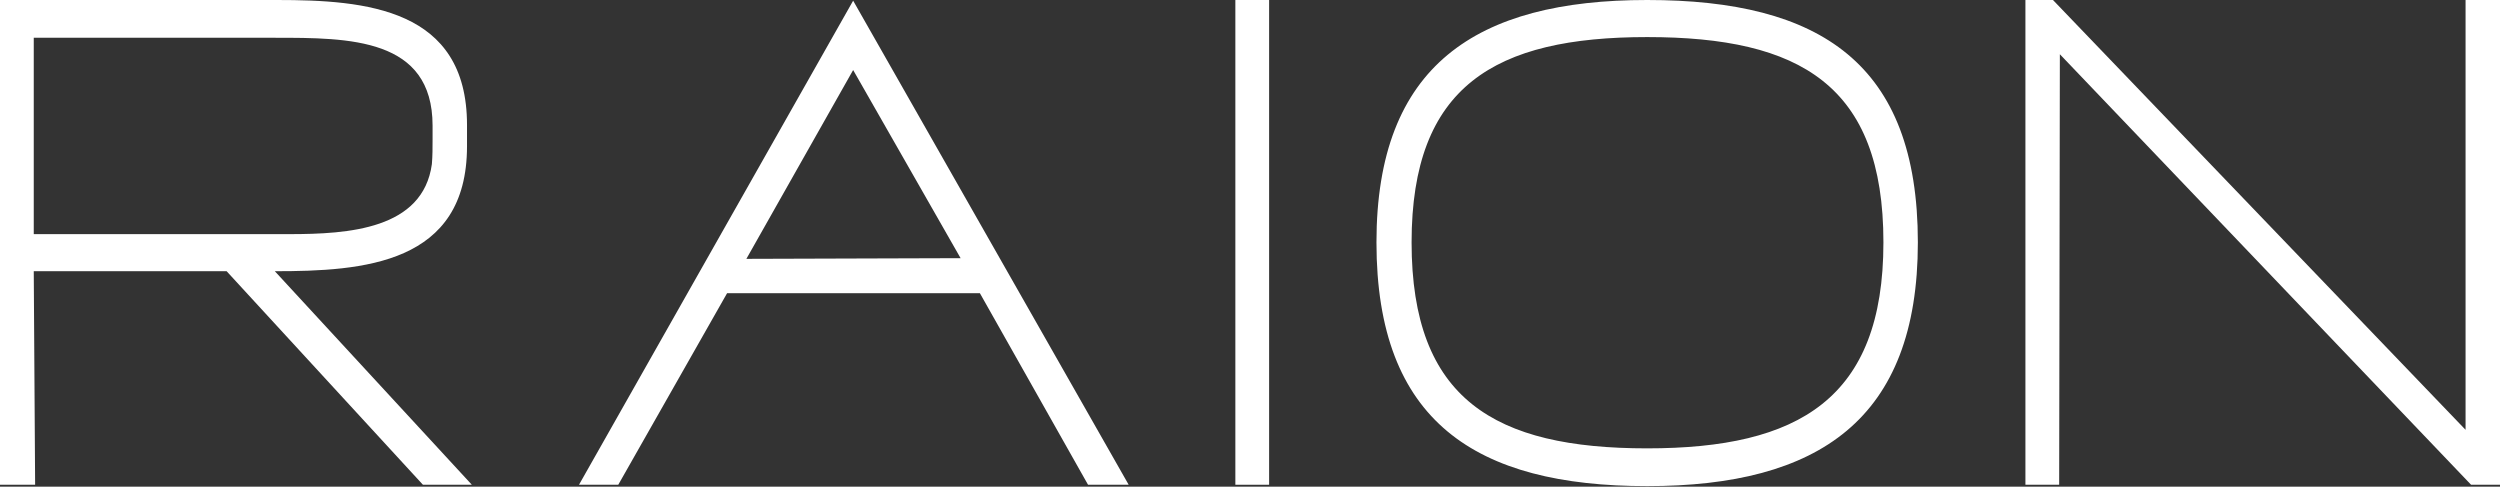
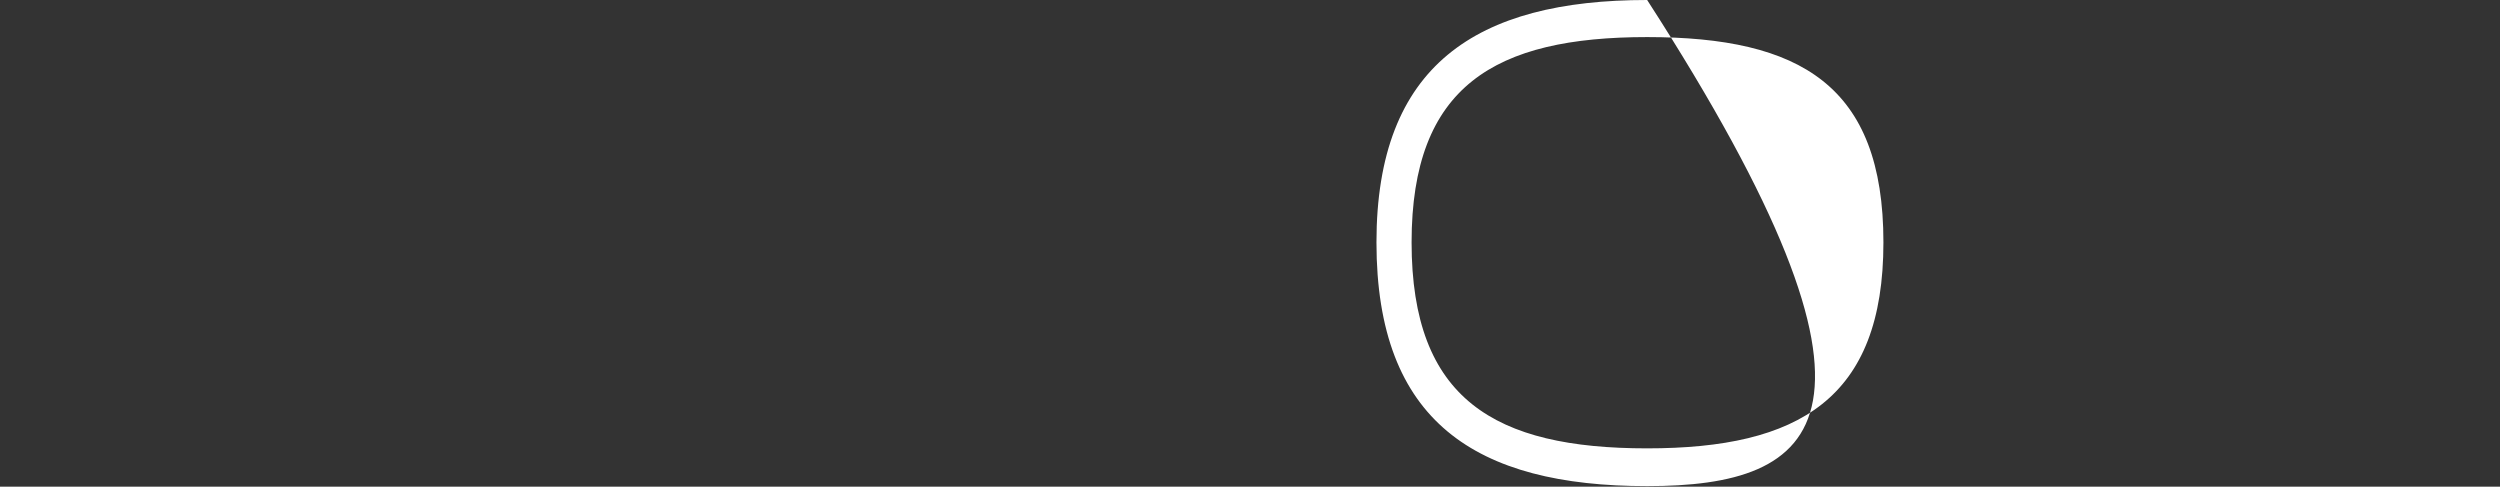
<svg xmlns="http://www.w3.org/2000/svg" fill="none" height="100%" overflow="visible" preserveAspectRatio="none" style="display: block;" viewBox="0 0 375 73" width="100%">
  <rect x="0" y="0" width="375" height="73" fill="#333333" stroke="none" />
  <g id="lucas raion">
-     <path d="M0 72.713V0H41.535C54.864 0 70.052 1.236 70.052 18.745V21.937C70.052 39.652 54.45 40.682 41.225 40.682L70.775 72.713H63.439L33.993 40.682H5.063L5.269 72.713H0ZM5.063 35.12H43.395C52.281 35.12 63.439 34.399 64.782 24.615C64.886 23.379 64.886 22.143 64.886 20.907V18.848C64.886 5.665 52.384 5.665 41.225 5.665H5.063V35.12Z" fill="white" />
-     <path d="M169.301 72.713H163.205L146.983 43.978H109.064L92.74 72.713H86.85L127.972 0.103L169.301 72.713ZM127.972 10.505L111.957 38.828L144.09 38.725L127.972 10.505Z" fill="white" />
-     <path d="M185.304 0H190.367V72.713H185.304V0Z" fill="white" />
-     <path d="M247.074 0C273.008 0 287.679 9.475 287.679 36.356C287.679 62.928 272.801 72.918 247.074 72.918C221.347 72.918 206.469 63.237 206.469 36.356C206.469 9.784 221.45 0 247.074 0ZM247.074 5.562C224.24 5.562 211.738 12.874 211.738 36.356C211.738 59.941 224.24 67.254 247.074 67.254C269.805 67.254 282.513 59.839 282.513 36.356C282.513 12.771 270.011 5.562 247.074 5.562Z" fill="white" />
-     <path d="M375.001 0V72.713H370.661L308.979 8.136L308.875 72.713H303.813V0H307.945L369.835 64.473V0H375.001Z" fill="white" />
+     <path d="M247.074 0C287.679 62.928 272.801 72.918 247.074 72.918C221.347 72.918 206.469 63.237 206.469 36.356C206.469 9.784 221.45 0 247.074 0ZM247.074 5.562C224.24 5.562 211.738 12.874 211.738 36.356C211.738 59.941 224.24 67.254 247.074 67.254C269.805 67.254 282.513 59.839 282.513 36.356C282.513 12.771 270.011 5.562 247.074 5.562Z" fill="white" />
  </g>
</svg>